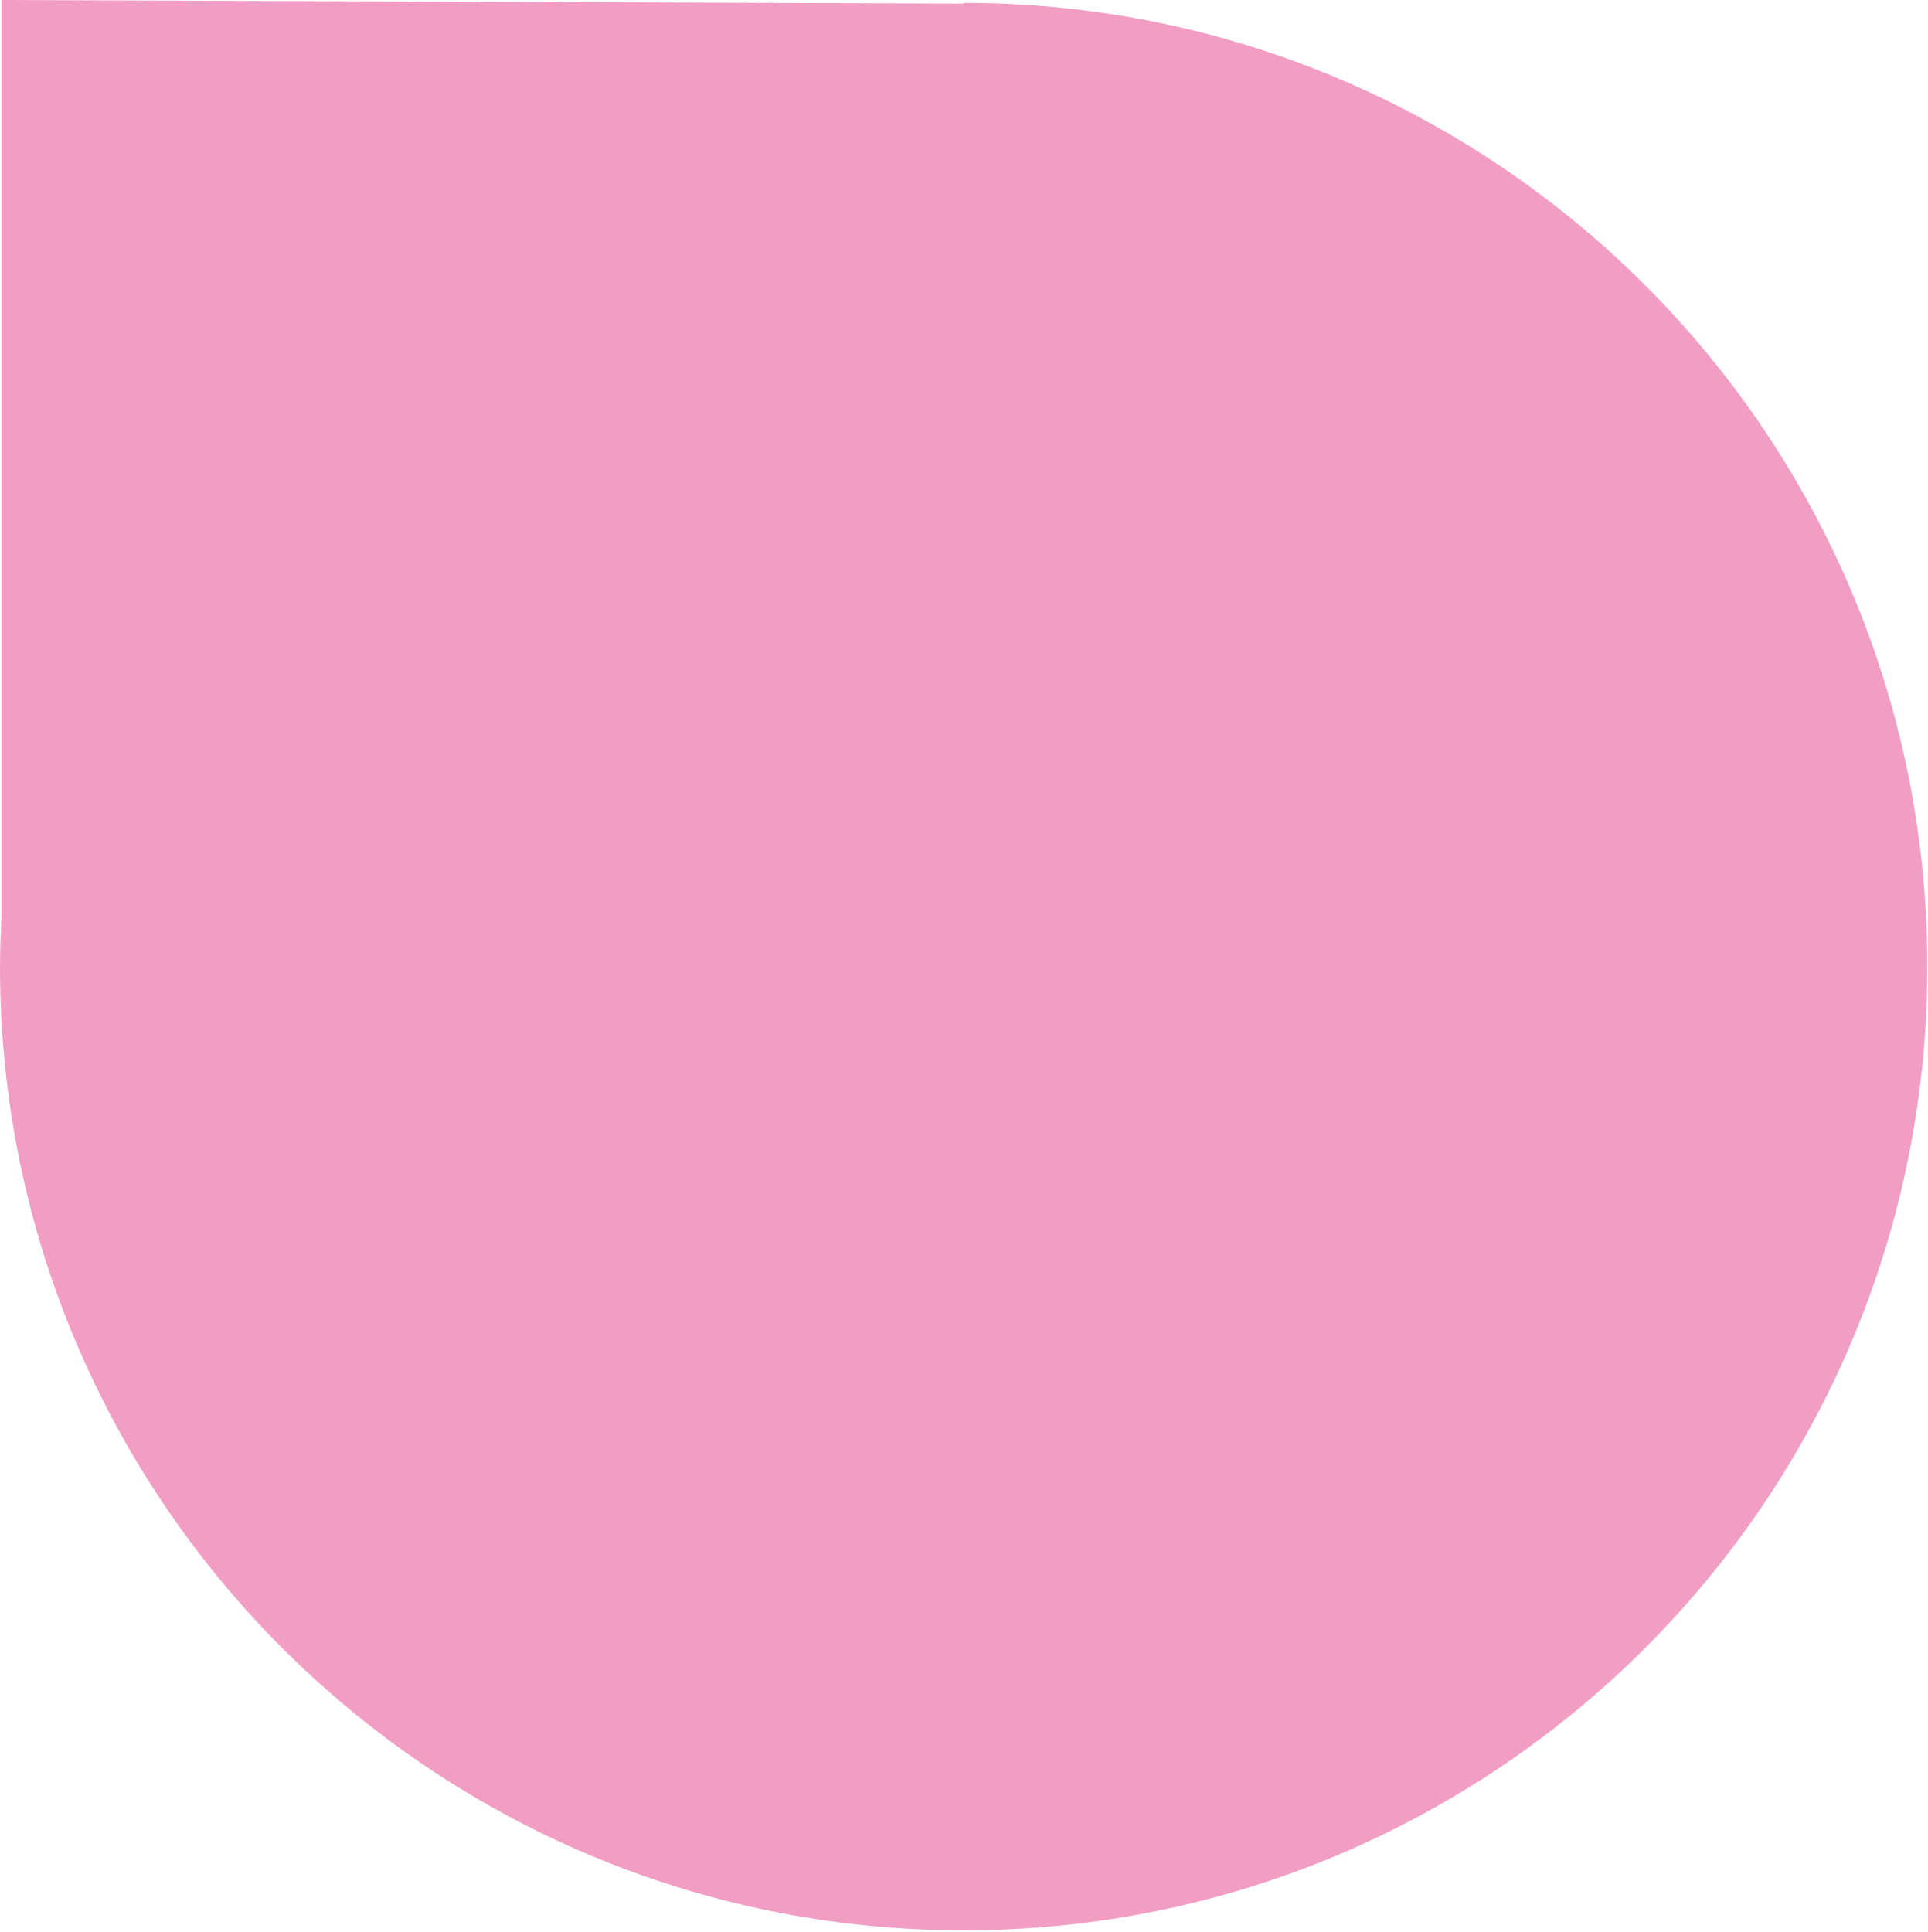
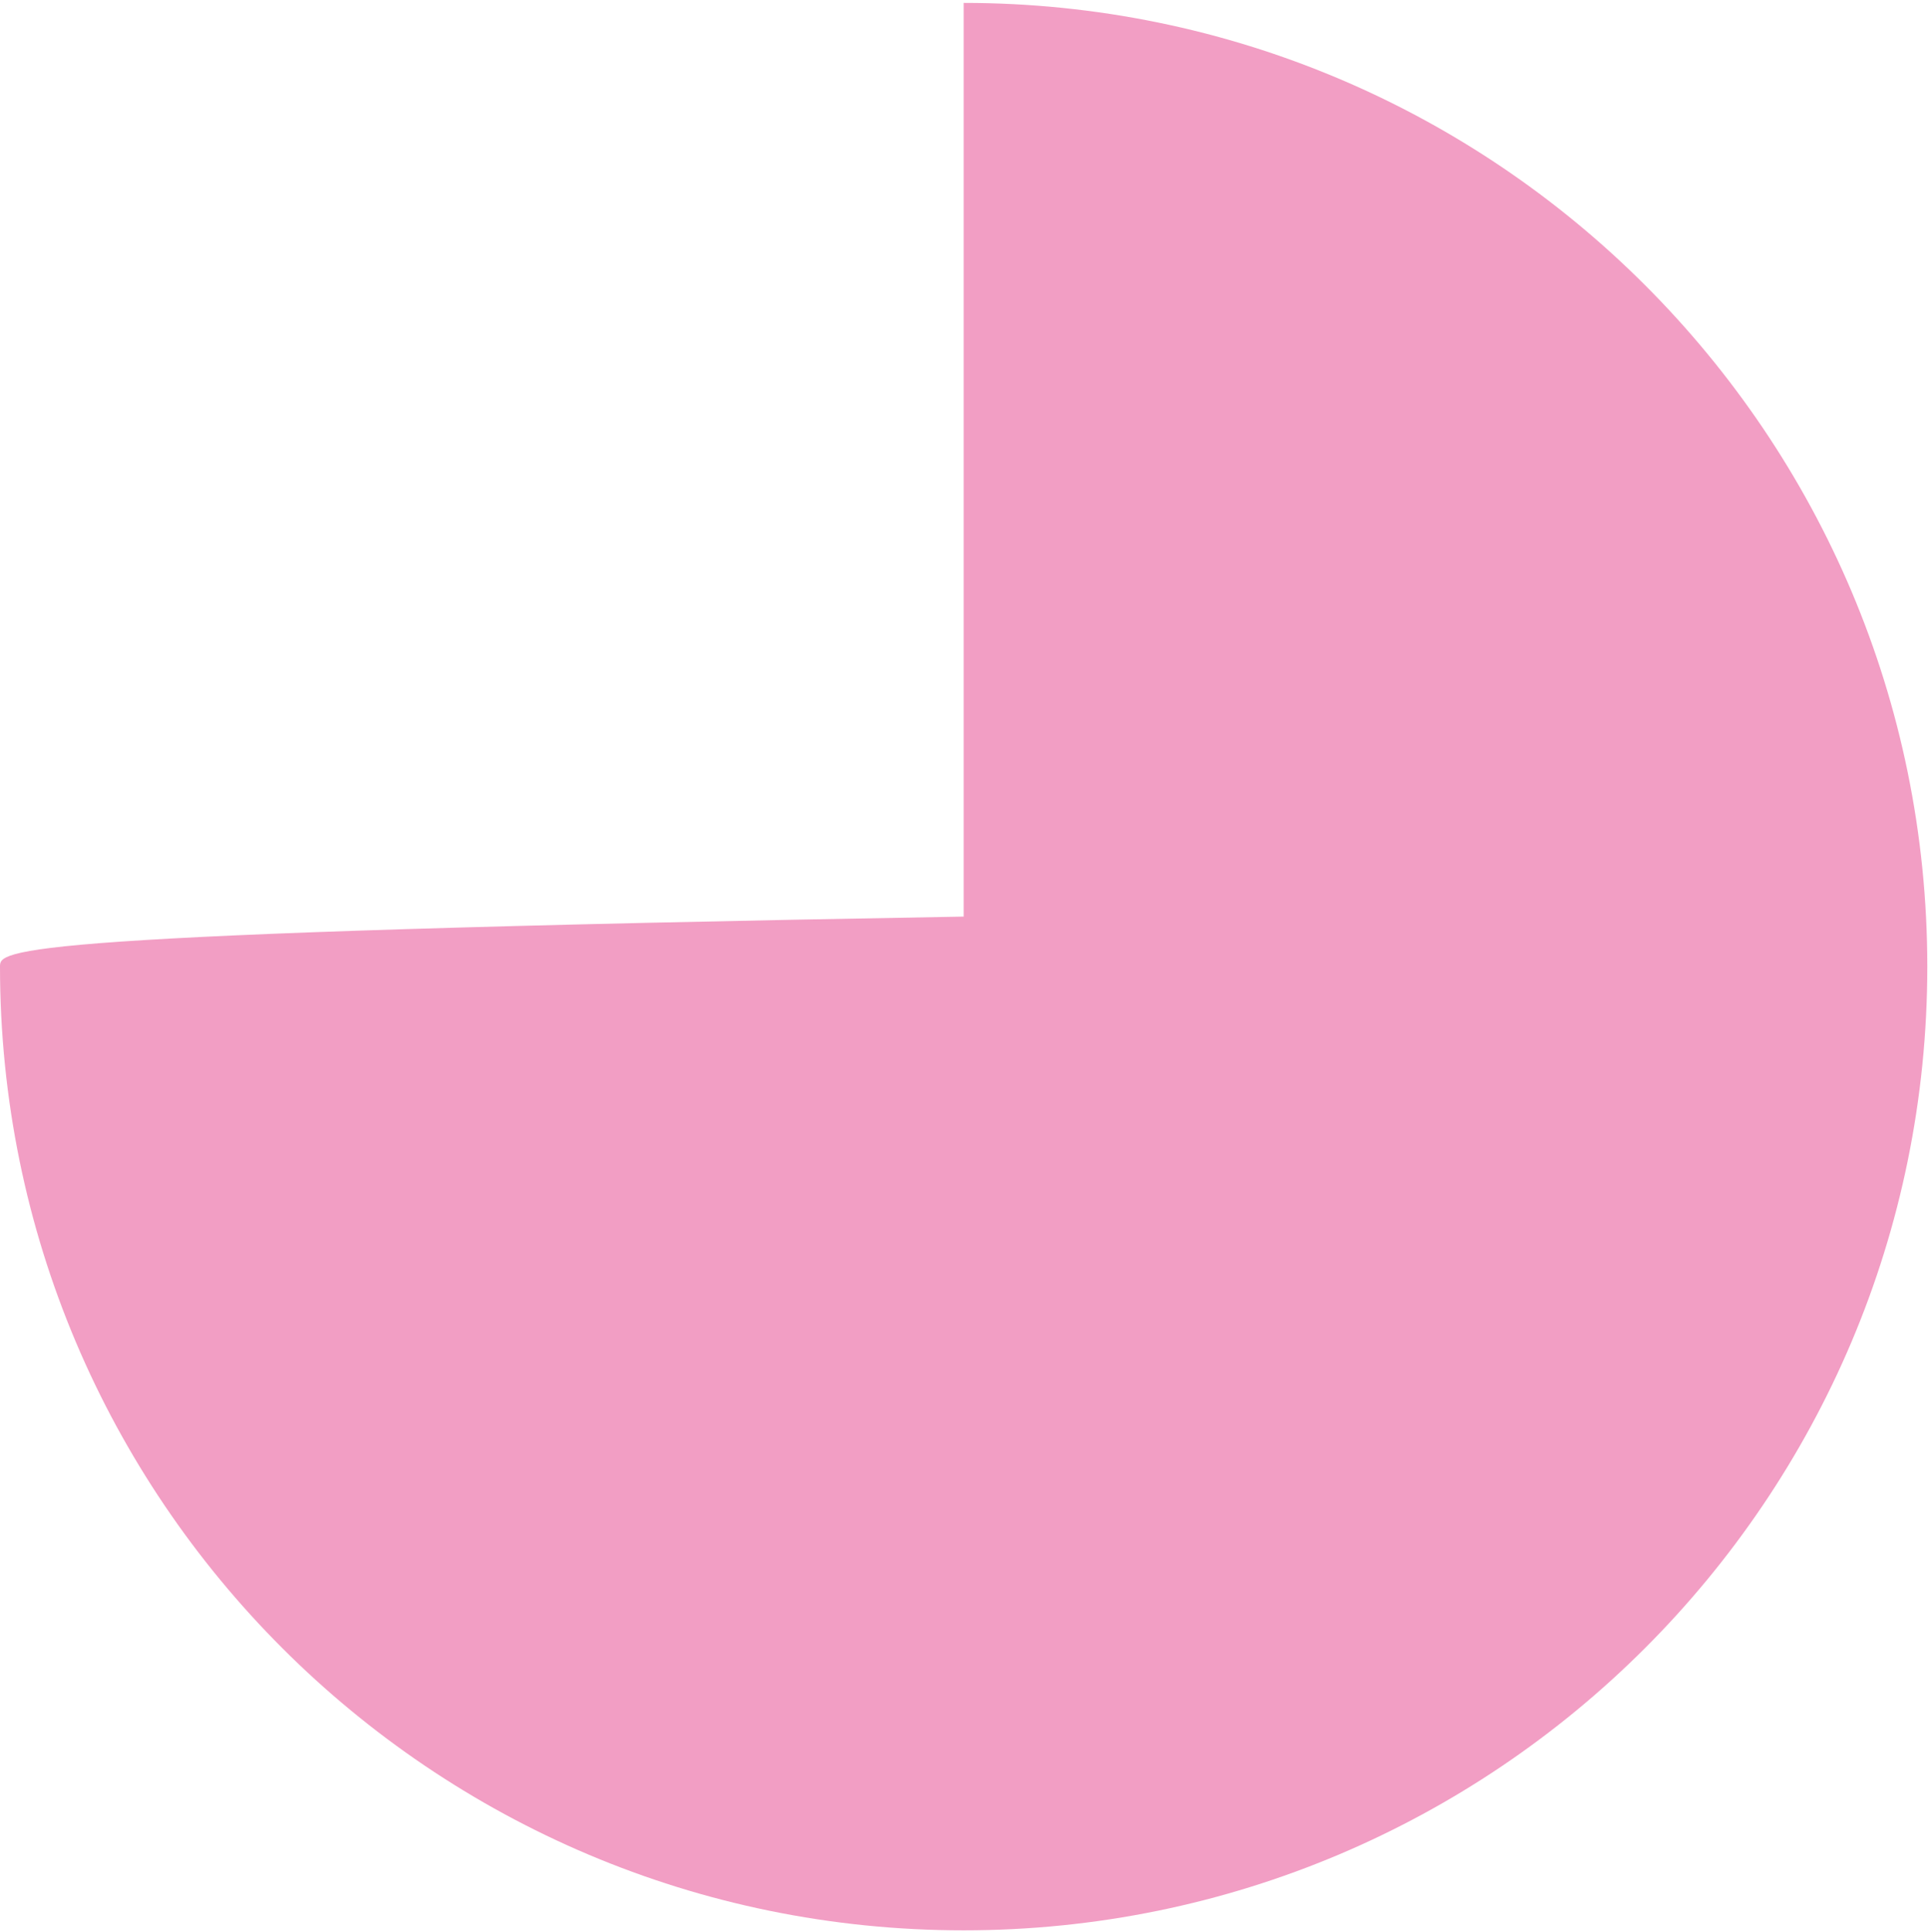
<svg xmlns="http://www.w3.org/2000/svg" width="489" height="490" viewBox="0 0 489 490" fill="none">
-   <path d="M244.411 0.919L0.367 0V232.458C0.183 236.687 0 240.916 0 245.146C0 380.133 109.424 489.558 244.411 489.558C379.398 489.558 488.822 380.133 488.822 245.146C488.822 110.159 379.398 0.735 244.411 0.735" fill="#F29EC4" />
+   <path d="M244.411 0.919V232.458C0.183 236.687 0 240.916 0 245.146C0 380.133 109.424 489.558 244.411 489.558C379.398 489.558 488.822 380.133 488.822 245.146C488.822 110.159 379.398 0.735 244.411 0.735" fill="#F29EC4" />
</svg>